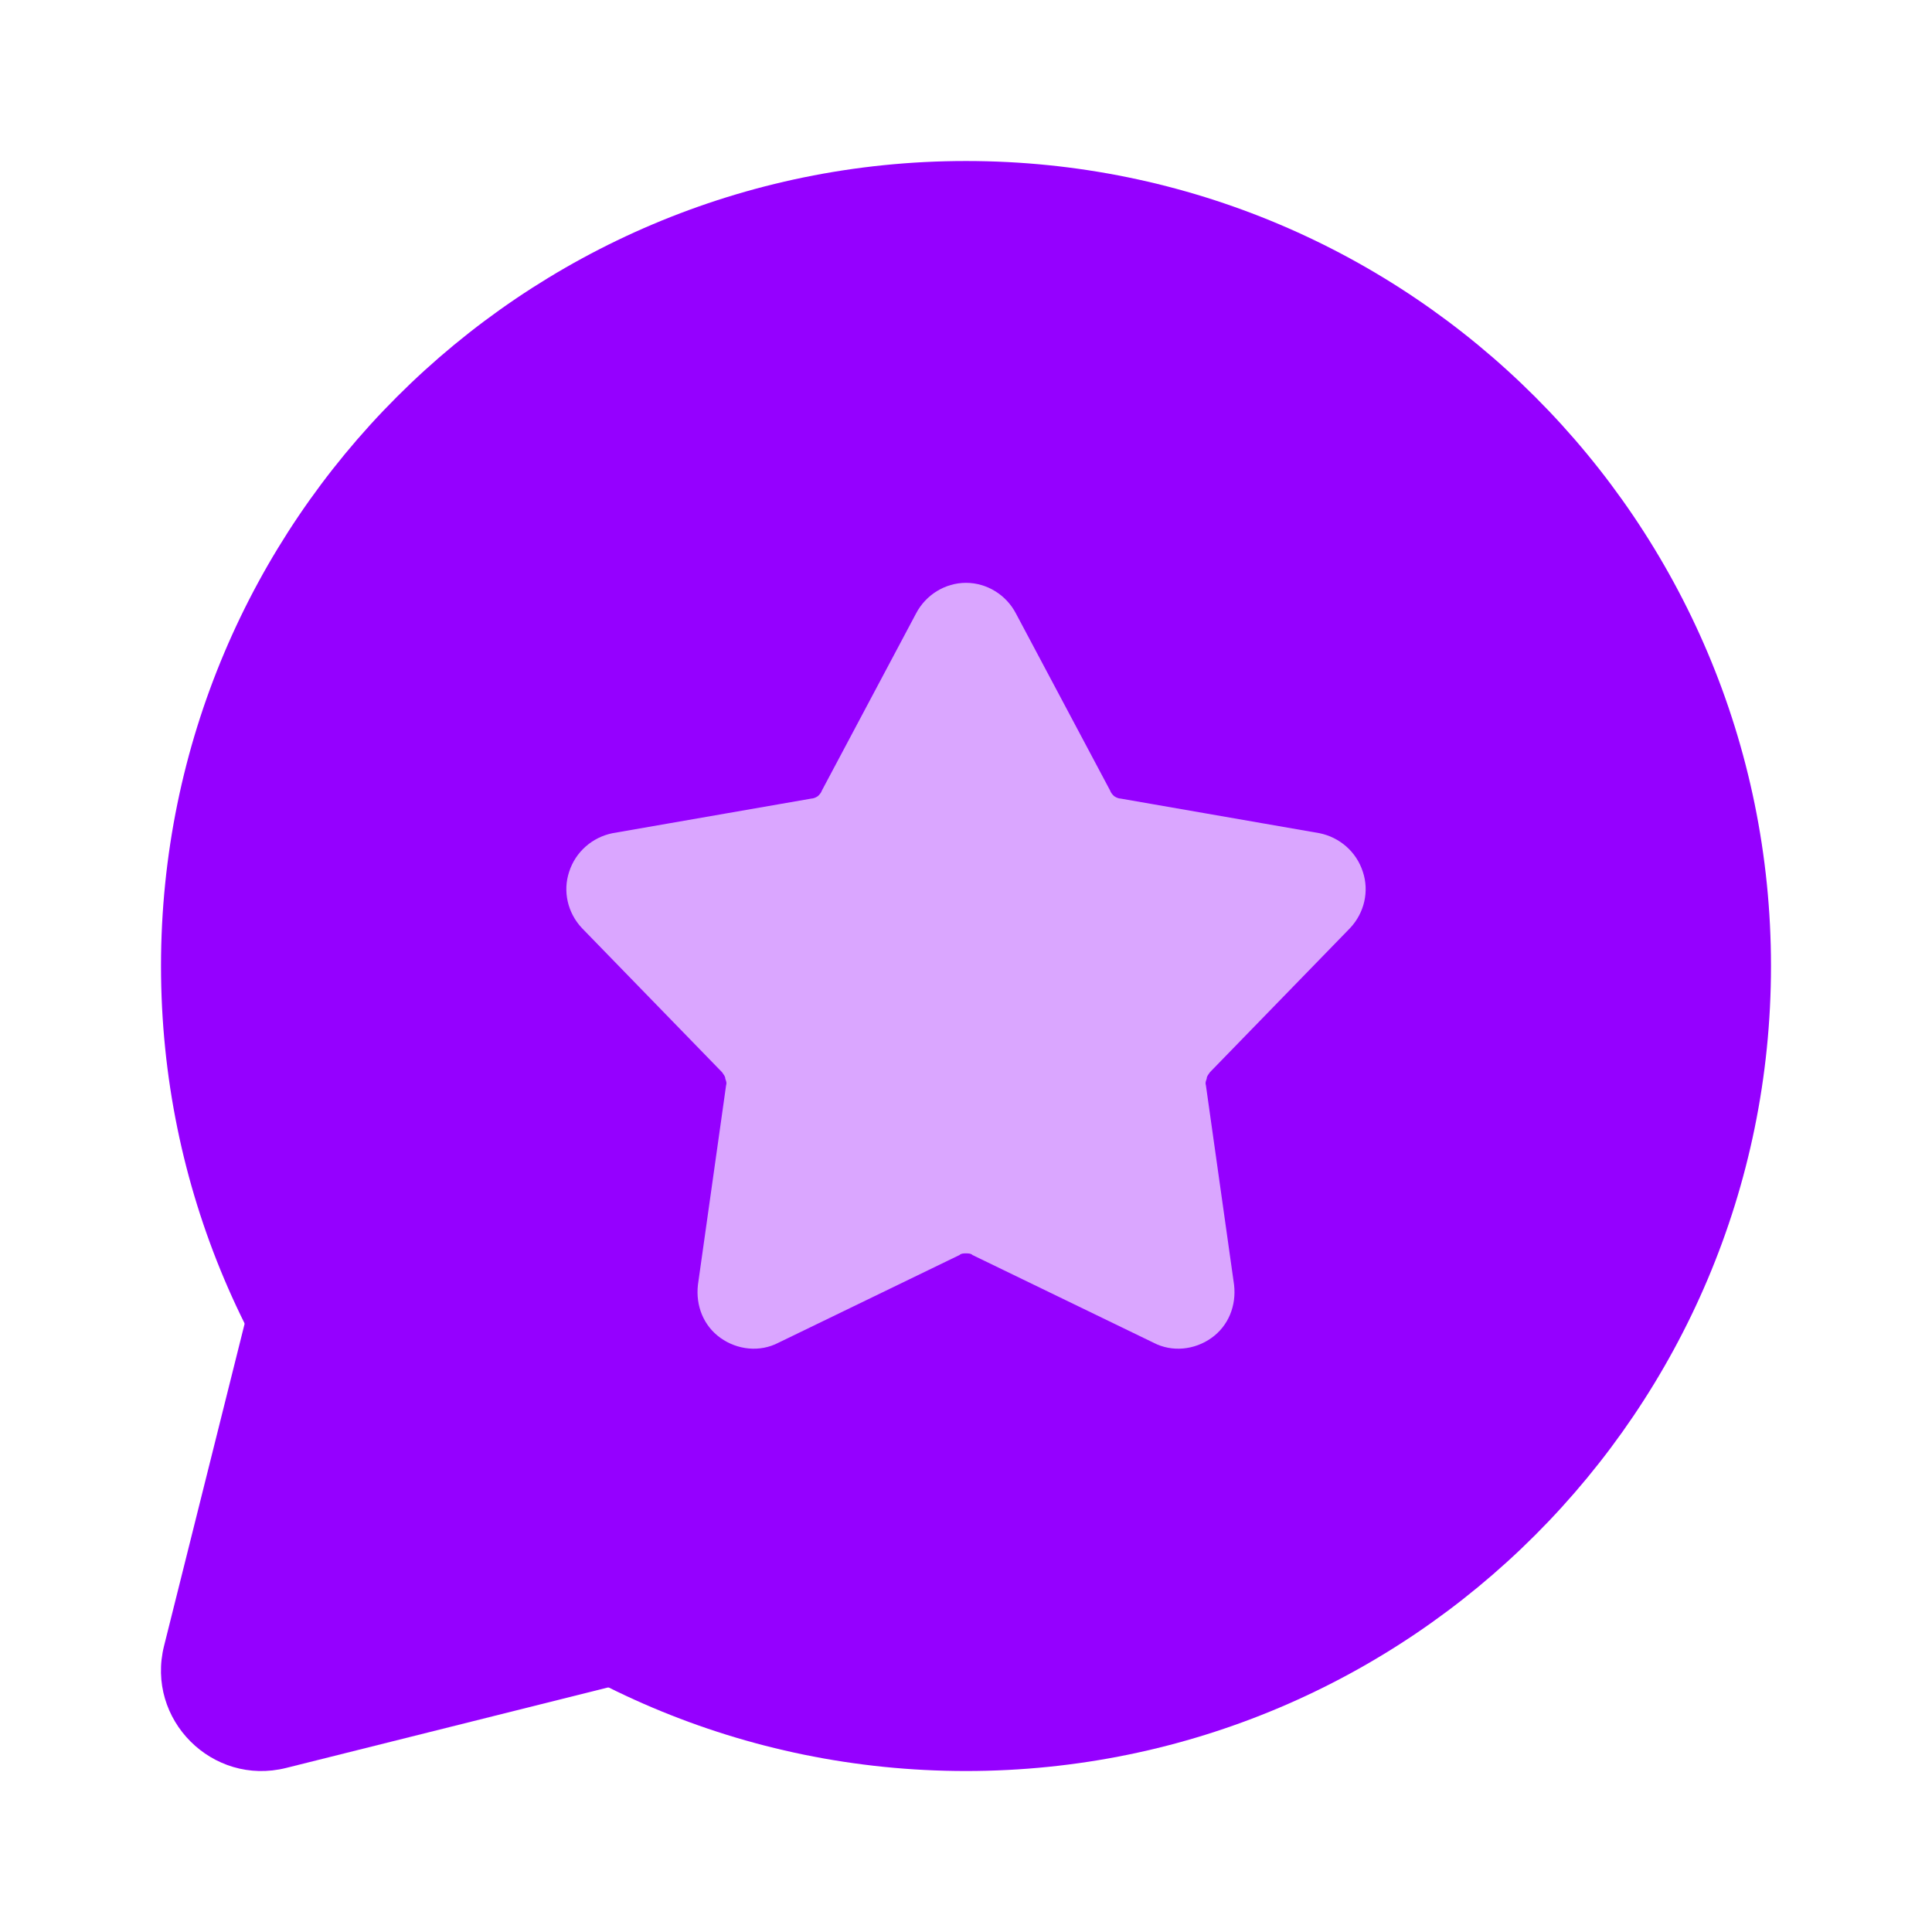
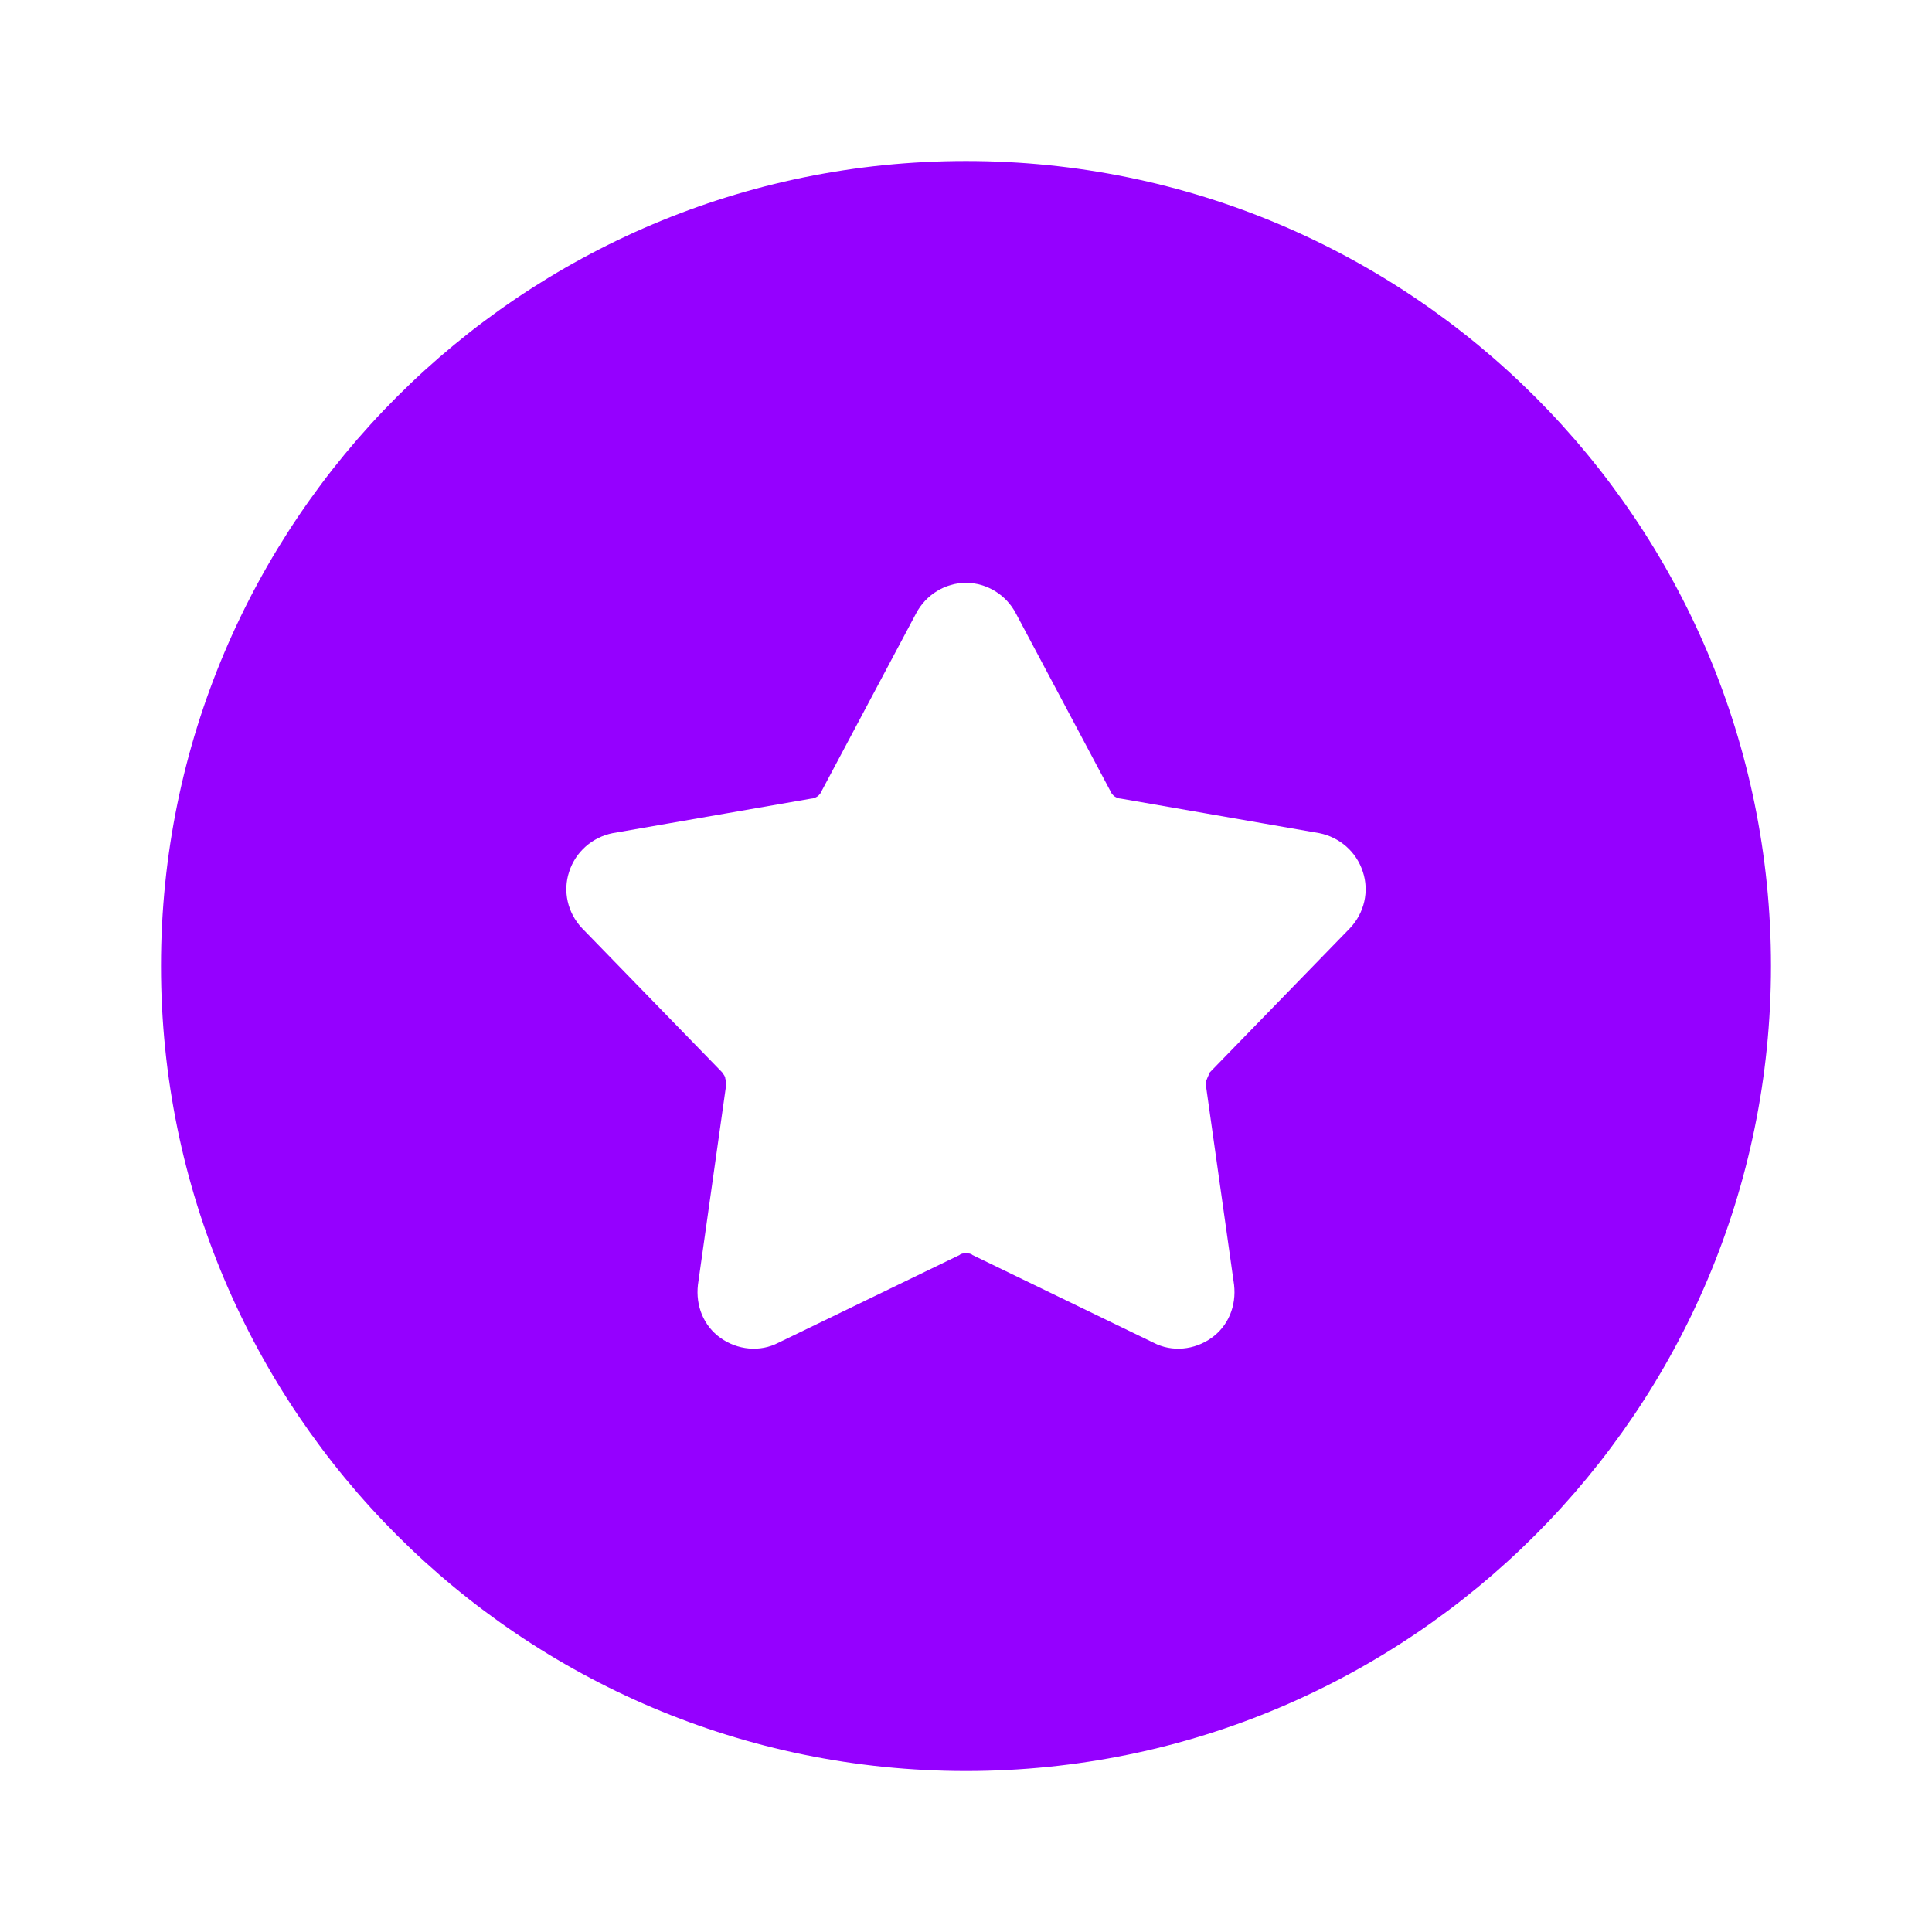
<svg xmlns="http://www.w3.org/2000/svg" width="80" height="80" viewBox="0 0 80 80" fill="none">
-   <path opacity="0.35" d="M40 63.334C52.886 63.334 63.333 52.887 63.333 40C63.333 27.114 52.886 16.667 40 16.667C27.113 16.667 16.666 27.114 16.666 40C16.666 52.887 27.113 63.334 40 63.334Z" fill="#9500FF" />
-   <path d="M40 6.667C21.6 6.667 6.667 21.6 6.667 40C6.667 58.4 21.6 73.334 40 73.334C58.4 73.334 73.333 58.4 73.333 40C73.333 21.6 58.4 6.667 40 6.667ZM55.9 38.434L50.1 44.4C50.033 44.5 49.967 44.567 49.967 44.667C49.933 44.767 49.9 44.834 49.933 44.934L51.1 53.2C51.2 54.067 50.867 54.9 50.166 55.4C49.467 55.9 48.533 56 47.767 55.6L40.267 51.967C40.2 51.9 40.1 51.9 40 51.9C39.9 51.9 39.8 51.9 39.733 51.967L32.233 55.6C31.466 56 30.533 55.9 29.833 55.4C29.133 54.9 28.8 54.067 28.9 53.2L30.067 44.934C30.1 44.834 30.067 44.767 30.033 44.667C30.033 44.567 29.966 44.5 29.9 44.4L24.1 38.434C23.5 37.8 23.3 36.9 23.567 36.1C23.833 35.267 24.533 34.667 25.366 34.5L33.6 33.067C33.666 33.067 33.767 33.034 33.867 32.967C33.933 32.9 34 32.834 34.033 32.734L37.933 25.4C38.333 24.634 39.133 24.134 40 24.134C40.867 24.134 41.666 24.634 42.066 25.4L45.967 32.734C46 32.834 46.066 32.9 46.133 32.967C46.233 33.034 46.333 33.067 46.4 33.067L54.633 34.5C55.467 34.667 56.166 35.267 56.433 36.1C56.7 36.9 56.5 37.8 55.9 38.434Z" fill="#9500FF" />
-   <path d="M11.777 48.224L6.793 68.154C6.03 71.204 8.793 73.97 11.847 73.207L31.777 68.224L11.777 48.224Z" fill="#9500FF" />
+   <path d="M40 6.667C21.6 6.667 6.667 21.6 6.667 40C6.667 58.4 21.6 73.334 40 73.334C58.4 73.334 73.333 58.4 73.333 40C73.333 21.6 58.4 6.667 40 6.667ZM55.9 38.434L50.1 44.4C49.933 44.767 49.9 44.834 49.933 44.934L51.1 53.2C51.2 54.067 50.867 54.9 50.166 55.4C49.467 55.9 48.533 56 47.767 55.6L40.267 51.967C40.2 51.9 40.1 51.9 40 51.9C39.9 51.9 39.8 51.9 39.733 51.967L32.233 55.6C31.466 56 30.533 55.9 29.833 55.4C29.133 54.9 28.8 54.067 28.9 53.2L30.067 44.934C30.1 44.834 30.067 44.767 30.033 44.667C30.033 44.567 29.966 44.5 29.9 44.4L24.1 38.434C23.5 37.8 23.3 36.9 23.567 36.1C23.833 35.267 24.533 34.667 25.366 34.5L33.6 33.067C33.666 33.067 33.767 33.034 33.867 32.967C33.933 32.9 34 32.834 34.033 32.734L37.933 25.4C38.333 24.634 39.133 24.134 40 24.134C40.867 24.134 41.666 24.634 42.066 25.4L45.967 32.734C46 32.834 46.066 32.9 46.133 32.967C46.233 33.034 46.333 33.067 46.4 33.067L54.633 34.5C55.467 34.667 56.166 35.267 56.433 36.1C56.7 36.9 56.5 37.8 55.9 38.434Z" fill="#9500FF" />
</svg>